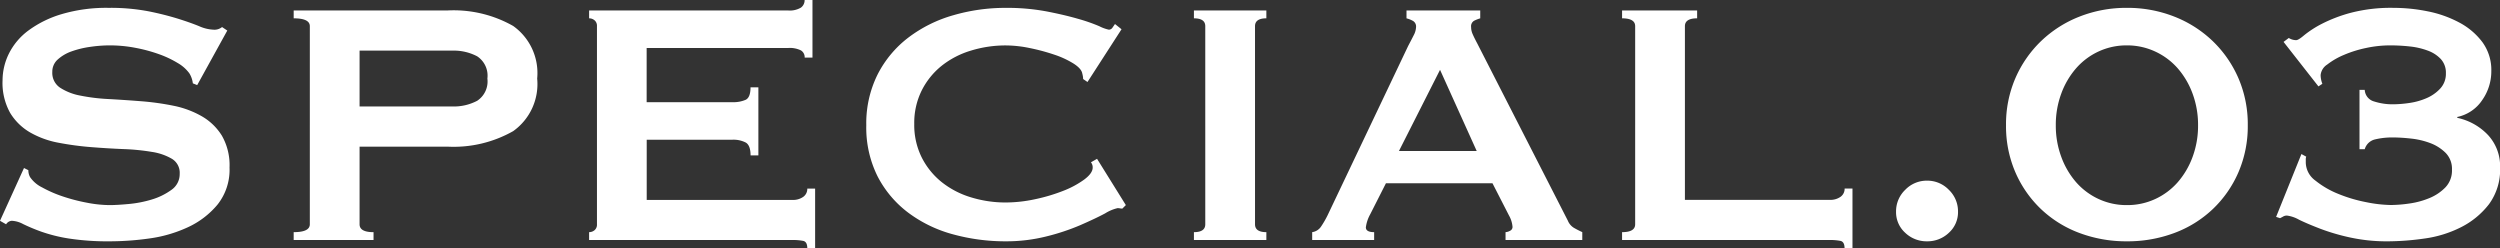
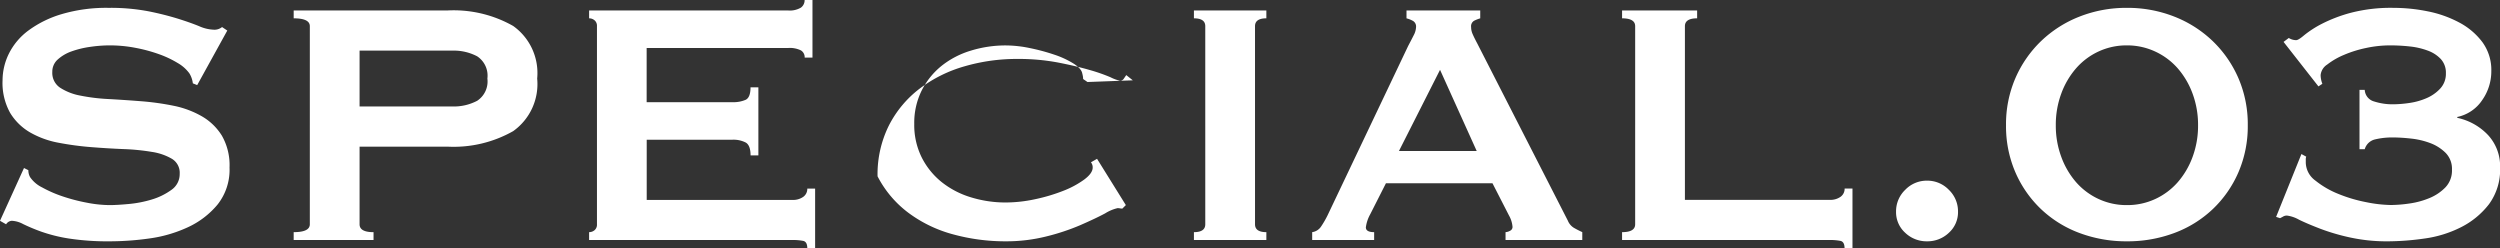
<svg xmlns="http://www.w3.org/2000/svg" width="166.141" height="16.501" viewBox="0 0 166.141 16.501">
  <rect x="0" y="0" width="166.141" height="16.501" fill="#333333" stroke="none" />
-   <path id="パス_122611" data-name="パス 122611" d="M3.625-4.785l.29.145a.918.918,0,0,0,.116.464,2.069,2.069,0,0,0,.8.681A8.13,8.13,0,0,0,6.191-2.9,11.886,11.886,0,0,0,7.8-2.48a8.18,8.18,0,0,0,1.508.16q.493,0,1.276-.073a7.593,7.593,0,0,0,1.537-.3,4.323,4.323,0,0,0,1.3-.638,1.27,1.27,0,0,0,.551-1.073,1.082,1.082,0,0,0-.507-.986,3.712,3.712,0,0,0-1.334-.464,14.428,14.428,0,0,0-1.885-.188q-1.058-.043-2.16-.131a19.69,19.69,0,0,1-2.161-.29,5.98,5.98,0,0,1-1.885-.681,3.749,3.749,0,0,1-1.334-1.3A4.085,4.085,0,0,1,2.2-10.614a4.026,4.026,0,0,1,.42-1.769A4.3,4.3,0,0,1,3.915-13.92a7.109,7.109,0,0,1,2.2-1.087,10.453,10.453,0,0,1,3.132-.421,13.43,13.43,0,0,1,2.668.232,19.792,19.792,0,0,1,1.957.493q.827.261,1.392.493a2.6,2.6,0,0,0,.943.232.8.8,0,0,0,.58-.174l.348.232-2,3.625-.29-.116a1.6,1.6,0,0,0-.232-.667,2.477,2.477,0,0,0-.769-.681,6.665,6.665,0,0,0-1.262-.595,10.27,10.27,0,0,0-1.566-.42,9.008,9.008,0,0,0-1.682-.16,8.957,8.957,0,0,0-1.32.1,6.213,6.213,0,0,0-1.232.3,2.719,2.719,0,0,0-.913.536,1.078,1.078,0,0,0-.363.826,1.182,1.182,0,0,0,.508,1.044A3.7,3.7,0,0,0,7.352-9.6a12.548,12.548,0,0,0,1.885.232q1.058.058,2.16.145a17.61,17.61,0,0,1,2.16.3,6.242,6.242,0,0,1,1.885.7,3.79,3.79,0,0,1,1.334,1.29,3.945,3.945,0,0,1,.508,2.117,3.721,3.721,0,0,1-.8,2.465A5.622,5.622,0,0,1,14.5-.841,8.954,8.954,0,0,1,11.934-.1,19,19,0,0,1,9.367.087,17.039,17.039,0,0,1,6.6-.1,10.345,10.345,0,0,1,4.741-.566a12.432,12.432,0,0,1-1.174-.493,1.743,1.743,0,0,0-.754-.218.482.482,0,0,0-.377.232L2.03-1.276ZM32.1-8.874a3.337,3.337,0,0,0,1.639-.377,1.537,1.537,0,0,0,.681-1.479,1.537,1.537,0,0,0-.681-1.479,3.337,3.337,0,0,0-1.639-.377H25.926v3.712ZM21.547,0V-.522q1.073,0,1.073-.522V-14.21q0-.522-1.073-.522v-.522H31.755a8.019,8.019,0,0,1,4.379,1.03,3.838,3.838,0,0,1,1.595,3.494,3.838,3.838,0,0,1-1.595,3.495,8.019,8.019,0,0,1-4.379,1.03H25.926v5.162q0,.522.928.522V0ZM55.506-12.122a.532.532,0,0,0-.247-.478,1.666,1.666,0,0,0-.855-.16h-9.4v3.6h5.684a2.051,2.051,0,0,0,.9-.159q.319-.16.319-.826h.522v4.524H51.91q0-.667-.319-.855a1.778,1.778,0,0,0-.9-.188H45.008v4h9.686a1.167,1.167,0,0,0,.711-.2.649.649,0,0,0,.275-.551H56.2V.551H55.68q0-.435-.275-.493A3.557,3.557,0,0,0,54.694,0H41.18V-.522a.557.557,0,0,0,.362-.131.476.476,0,0,0,.16-.391V-14.21a.476.476,0,0,0-.16-.391.557.557,0,0,0-.362-.131v-.522H54.4a1.452,1.452,0,0,0,.855-.189.606.606,0,0,0,.247-.507h.522v3.828ZM76.618-2.088a.815.815,0,0,1-.16-.015.815.815,0,0,0-.16-.014,2.691,2.691,0,0,0-.826.348q-.652.348-1.653.783a14.608,14.608,0,0,1-2.276.754,10.961,10.961,0,0,1-2.668.319,13.136,13.136,0,0,1-3.509-.464,8.761,8.761,0,0,1-2.972-1.435,7.078,7.078,0,0,1-2.045-2.421A7.256,7.256,0,0,1,59.6-7.627a7.279,7.279,0,0,1,.754-3.378,7.177,7.177,0,0,1,2.045-2.45,9.024,9.024,0,0,1,2.972-1.479,12.411,12.411,0,0,1,3.509-.493,14.222,14.222,0,0,1,2.683.232q1.2.232,2.1.493a11.6,11.6,0,0,1,1.421.493,2.584,2.584,0,0,0,.638.232.3.3,0,0,0,.246-.145q.1-.145.16-.232l.435.348L74.3-10.5l-.29-.2a1.057,1.057,0,0,0-.014-.174q-.014-.087-.044-.2-.058-.319-.58-.653a5.967,5.967,0,0,0-1.29-.595,13.274,13.274,0,0,0-1.624-.435,7.969,7.969,0,0,0-1.58-.174,7.8,7.8,0,0,0-2.335.348A5.81,5.81,0,0,0,64.6-11.571a4.966,4.966,0,0,0-1.319,1.639,4.835,4.835,0,0,0-.493,2.218A4.835,4.835,0,0,0,63.278-5.5,4.966,4.966,0,0,0,64.6-3.857,5.81,5.81,0,0,0,66.54-2.842a7.8,7.8,0,0,0,2.335.348,9.275,9.275,0,0,0,1.943-.217,11.667,11.667,0,0,0,1.856-.551,6.158,6.158,0,0,0,1.407-.754q.565-.42.565-.8a.54.54,0,0,0-.116-.348l.406-.232L76.85-2.32ZM81.374-.522q.754,0,.754-.522V-14.21q0-.522-.754-.522v-.522h4.814v.522q-.754,0-.754.522V-1.044q0,.522.754.522V0H81.374Zm18.792-5.394L97.73-11.31,95-5.916ZM89.233-.522A.848.848,0,0,0,89.827-.9a6.248,6.248,0,0,0,.421-.725L95.613-12.9q.2-.377.363-.7a1.276,1.276,0,0,0,.16-.551.428.428,0,0,0-.2-.406,1.706,1.706,0,0,0-.435-.174v-.522h4.9v.522a2.354,2.354,0,0,0-.406.16.423.423,0,0,0-.2.42,1.149,1.149,0,0,0,.1.464q.1.232.3.609l6.032,11.8a.992.992,0,0,0,.391.464,6.094,6.094,0,0,0,.565.29V0h-5.1V-.522a.684.684,0,0,0,.29-.087.279.279,0,0,0,.174-.261,1.806,1.806,0,0,0-.232-.754l-1.1-2.146H94.134L93.09-1.711a2.435,2.435,0,0,0-.29.87q0,.319.551.319V0H89.233ZM124.613.551q0-.435-.276-.493a3.557,3.557,0,0,0-.71-.058h-13.8V-.522q.87,0,.87-.522V-14.21q0-.522-.87-.522v-.522h4.988v.522q-.812,0-.812.522V-2.668h9.628a1.167,1.167,0,0,0,.71-.2.649.649,0,0,0,.276-.551h.522V.551Zm3.422-2.436a1.98,1.98,0,0,1,.609-1.45,1.98,1.98,0,0,1,1.45-.609,1.98,1.98,0,0,1,1.45.609,1.98,1.98,0,0,1,.609,1.45,1.841,1.841,0,0,1-.609,1.406,2.058,2.058,0,0,1-1.45.566,2.058,2.058,0,0,1-1.45-.566A1.841,1.841,0,0,1,128.035-1.885Zm15.341-11.049a4.4,4.4,0,0,0-1.885.406A4.49,4.49,0,0,0,140-11.411a5.363,5.363,0,0,0-.986,1.682,5.967,5.967,0,0,0-.363,2.1,5.967,5.967,0,0,0,.363,2.1A5.363,5.363,0,0,0,140-3.842a4.49,4.49,0,0,0,1.493,1.116,4.4,4.4,0,0,0,1.885.406,4.4,4.4,0,0,0,1.885-.406,4.49,4.49,0,0,0,1.493-1.116,5.363,5.363,0,0,0,.986-1.682,5.967,5.967,0,0,0,.363-2.1,5.967,5.967,0,0,0-.363-2.1,5.363,5.363,0,0,0-.986-1.682,4.49,4.49,0,0,0-1.493-1.116A4.4,4.4,0,0,0,143.376-12.934Zm0-2.494a8.467,8.467,0,0,1,3.146.58,7.777,7.777,0,0,1,2.552,1.624,7.626,7.626,0,0,1,1.711,2.465,7.711,7.711,0,0,1,.624,3.132,7.711,7.711,0,0,1-.624,3.132,7.463,7.463,0,0,1-1.711,2.45,7.518,7.518,0,0,1-2.552,1.581,8.862,8.862,0,0,1-3.146.551,8.862,8.862,0,0,1-3.146-.551,7.518,7.518,0,0,1-2.552-1.581,7.463,7.463,0,0,1-1.711-2.45,7.711,7.711,0,0,1-.624-3.132,7.711,7.711,0,0,1,.624-3.132,7.626,7.626,0,0,1,1.711-2.465,7.777,7.777,0,0,1,2.552-1.624A8.467,8.467,0,0,1,143.376-15.428Zm10.411,2.262.348-.261a.915.915,0,0,0,.493.145q.145,0,.536-.333a6.758,6.758,0,0,1,1.145-.74,9.724,9.724,0,0,1,1.928-.74,10.581,10.581,0,0,1,2.857-.333,11.444,11.444,0,0,1,2.277.232,7.529,7.529,0,0,1,2.088.74A4.609,4.609,0,0,1,167-13.151a3.135,3.135,0,0,1,.594,1.929,3.331,3.331,0,0,1-.609,1.929,2.635,2.635,0,0,1-1.653,1.116v.058a3.938,3.938,0,0,1,2.045,1.145,3.044,3.044,0,0,1,.8,2.161,3.868,3.868,0,0,1-.74,2.436A5.425,5.425,0,0,1,165.59-.855a7.624,7.624,0,0,1-2.421.754,17.581,17.581,0,0,1-2.48.189,11.43,11.43,0,0,1-2.436-.247,13.87,13.87,0,0,1-2-.58q-.87-.333-1.436-.609a2.235,2.235,0,0,0-.8-.276.489.489,0,0,0-.246.058q-.1.058-.218.116l-.261-.087,1.682-4.176.319.174a.5.5,0,0,0-.029.2v.2a1.517,1.517,0,0,0,.638,1.189,5.947,5.947,0,0,0,1.522.885,9.807,9.807,0,0,0,1.856.551,8.854,8.854,0,0,0,1.639.188,8.879,8.879,0,0,0,1.232-.1,5.427,5.427,0,0,0,1.334-.362,3.138,3.138,0,0,0,1.059-.711,1.618,1.618,0,0,0,.435-1.175,1.509,1.509,0,0,0-.421-1.116,2.887,2.887,0,0,0-1.029-.653,5.135,5.135,0,0,0-1.291-.3,11.328,11.328,0,0,0-1.174-.073,4.877,4.877,0,0,0-1.2.131.931.931,0,0,0-.682.652h-.348V-9.976h.348a.844.844,0,0,0,.624.769,3.974,3.974,0,0,0,1.261.188,7.7,7.7,0,0,0,1.073-.087,4.462,4.462,0,0,0,1.145-.319,2.682,2.682,0,0,0,.913-.638,1.434,1.434,0,0,0,.377-1.015,1.337,1.337,0,0,0-.333-.943,2.23,2.23,0,0,0-.87-.565,4.871,4.871,0,0,0-1.189-.276,11.94,11.94,0,0,0-1.319-.072,7.6,7.6,0,0,0-1.6.174,7.807,7.807,0,0,0-1.479.464,4.87,4.87,0,0,0-1.1.638.943.943,0,0,0-.435.7,1.572,1.572,0,0,0,.029.276,1.577,1.577,0,0,0,.087.3l-.261.174Z" transform="translate(-2.03 15.95)" fill="#fff" />
+   <path id="パス_122611" data-name="パス 122611" d="M3.625-4.785l.29.145a.918.918,0,0,0,.116.464,2.069,2.069,0,0,0,.8.681A8.13,8.13,0,0,0,6.191-2.9,11.886,11.886,0,0,0,7.8-2.48a8.18,8.18,0,0,0,1.508.16q.493,0,1.276-.073a7.593,7.593,0,0,0,1.537-.3,4.323,4.323,0,0,0,1.3-.638,1.27,1.27,0,0,0,.551-1.073,1.082,1.082,0,0,0-.507-.986,3.712,3.712,0,0,0-1.334-.464,14.428,14.428,0,0,0-1.885-.188q-1.058-.043-2.16-.131a19.69,19.69,0,0,1-2.161-.29,5.98,5.98,0,0,1-1.885-.681,3.749,3.749,0,0,1-1.334-1.3A4.085,4.085,0,0,1,2.2-10.614a4.026,4.026,0,0,1,.42-1.769A4.3,4.3,0,0,1,3.915-13.92a7.109,7.109,0,0,1,2.2-1.087,10.453,10.453,0,0,1,3.132-.421,13.43,13.43,0,0,1,2.668.232,19.792,19.792,0,0,1,1.957.493q.827.261,1.392.493a2.6,2.6,0,0,0,.943.232.8.8,0,0,0,.58-.174l.348.232-2,3.625-.29-.116a1.6,1.6,0,0,0-.232-.667,2.477,2.477,0,0,0-.769-.681,6.665,6.665,0,0,0-1.262-.595,10.27,10.27,0,0,0-1.566-.42,9.008,9.008,0,0,0-1.682-.16,8.957,8.957,0,0,0-1.32.1,6.213,6.213,0,0,0-1.232.3,2.719,2.719,0,0,0-.913.536,1.078,1.078,0,0,0-.363.826,1.182,1.182,0,0,0,.508,1.044A3.7,3.7,0,0,0,7.352-9.6a12.548,12.548,0,0,0,1.885.232q1.058.058,2.16.145a17.61,17.61,0,0,1,2.16.3,6.242,6.242,0,0,1,1.885.7,3.79,3.79,0,0,1,1.334,1.29,3.945,3.945,0,0,1,.508,2.117,3.721,3.721,0,0,1-.8,2.465A5.622,5.622,0,0,1,14.5-.841,8.954,8.954,0,0,1,11.934-.1,19,19,0,0,1,9.367.087,17.039,17.039,0,0,1,6.6-.1,10.345,10.345,0,0,1,4.741-.566a12.432,12.432,0,0,1-1.174-.493,1.743,1.743,0,0,0-.754-.218.482.482,0,0,0-.377.232L2.03-1.276ZM32.1-8.874a3.337,3.337,0,0,0,1.639-.377,1.537,1.537,0,0,0,.681-1.479,1.537,1.537,0,0,0-.681-1.479,3.337,3.337,0,0,0-1.639-.377H25.926v3.712ZM21.547,0V-.522q1.073,0,1.073-.522V-14.21q0-.522-1.073-.522v-.522H31.755a8.019,8.019,0,0,1,4.379,1.03,3.838,3.838,0,0,1,1.595,3.494,3.838,3.838,0,0,1-1.595,3.495,8.019,8.019,0,0,1-4.379,1.03H25.926v5.162q0,.522.928.522V0ZM55.506-12.122a.532.532,0,0,0-.247-.478,1.666,1.666,0,0,0-.855-.16h-9.4v3.6h5.684a2.051,2.051,0,0,0,.9-.159q.319-.16.319-.826h.522v4.524H51.91q0-.667-.319-.855a1.778,1.778,0,0,0-.9-.188H45.008v4h9.686a1.167,1.167,0,0,0,.711-.2.649.649,0,0,0,.275-.551H56.2V.551H55.68q0-.435-.275-.493A3.557,3.557,0,0,0,54.694,0H41.18V-.522a.557.557,0,0,0,.362-.131.476.476,0,0,0,.16-.391V-14.21a.476.476,0,0,0-.16-.391.557.557,0,0,0-.362-.131v-.522H54.4a1.452,1.452,0,0,0,.855-.189.606.606,0,0,0,.247-.507h.522v3.828ZM76.618-2.088a.815.815,0,0,1-.16-.015.815.815,0,0,0-.16-.014,2.691,2.691,0,0,0-.826.348q-.652.348-1.653.783a14.608,14.608,0,0,1-2.276.754,10.961,10.961,0,0,1-2.668.319,13.136,13.136,0,0,1-3.509-.464,8.761,8.761,0,0,1-2.972-1.435,7.078,7.078,0,0,1-2.045-2.421a7.279,7.279,0,0,1,.754-3.378,7.177,7.177,0,0,1,2.045-2.45,9.024,9.024,0,0,1,2.972-1.479,12.411,12.411,0,0,1,3.509-.493,14.222,14.222,0,0,1,2.683.232q1.2.232,2.1.493a11.6,11.6,0,0,1,1.421.493,2.584,2.584,0,0,0,.638.232.3.3,0,0,0,.246-.145q.1-.145.16-.232l.435.348L74.3-10.5l-.29-.2a1.057,1.057,0,0,0-.014-.174q-.014-.087-.044-.2-.058-.319-.58-.653a5.967,5.967,0,0,0-1.29-.595,13.274,13.274,0,0,0-1.624-.435,7.969,7.969,0,0,0-1.58-.174,7.8,7.8,0,0,0-2.335.348A5.81,5.81,0,0,0,64.6-11.571a4.966,4.966,0,0,0-1.319,1.639,4.835,4.835,0,0,0-.493,2.218A4.835,4.835,0,0,0,63.278-5.5,4.966,4.966,0,0,0,64.6-3.857,5.81,5.81,0,0,0,66.54-2.842a7.8,7.8,0,0,0,2.335.348,9.275,9.275,0,0,0,1.943-.217,11.667,11.667,0,0,0,1.856-.551,6.158,6.158,0,0,0,1.407-.754q.565-.42.565-.8a.54.54,0,0,0-.116-.348l.406-.232L76.85-2.32ZM81.374-.522q.754,0,.754-.522V-14.21q0-.522-.754-.522v-.522h4.814v.522q-.754,0-.754.522V-1.044q0,.522.754.522V0H81.374Zm18.792-5.394L97.73-11.31,95-5.916ZM89.233-.522A.848.848,0,0,0,89.827-.9a6.248,6.248,0,0,0,.421-.725L95.613-12.9q.2-.377.363-.7a1.276,1.276,0,0,0,.16-.551.428.428,0,0,0-.2-.406,1.706,1.706,0,0,0-.435-.174v-.522h4.9v.522a2.354,2.354,0,0,0-.406.16.423.423,0,0,0-.2.42,1.149,1.149,0,0,0,.1.464q.1.232.3.609l6.032,11.8a.992.992,0,0,0,.391.464,6.094,6.094,0,0,0,.565.29V0h-5.1V-.522a.684.684,0,0,0,.29-.087.279.279,0,0,0,.174-.261,1.806,1.806,0,0,0-.232-.754l-1.1-2.146H94.134L93.09-1.711a2.435,2.435,0,0,0-.29.87q0,.319.551.319V0H89.233ZM124.613.551q0-.435-.276-.493a3.557,3.557,0,0,0-.71-.058h-13.8V-.522q.87,0,.87-.522V-14.21q0-.522-.87-.522v-.522h4.988v.522q-.812,0-.812.522V-2.668h9.628a1.167,1.167,0,0,0,.71-.2.649.649,0,0,0,.276-.551h.522V.551Zm3.422-2.436a1.98,1.98,0,0,1,.609-1.45,1.98,1.98,0,0,1,1.45-.609,1.98,1.98,0,0,1,1.45.609,1.98,1.98,0,0,1,.609,1.45,1.841,1.841,0,0,1-.609,1.406,2.058,2.058,0,0,1-1.45.566,2.058,2.058,0,0,1-1.45-.566A1.841,1.841,0,0,1,128.035-1.885Zm15.341-11.049a4.4,4.4,0,0,0-1.885.406A4.49,4.49,0,0,0,140-11.411a5.363,5.363,0,0,0-.986,1.682,5.967,5.967,0,0,0-.363,2.1,5.967,5.967,0,0,0,.363,2.1A5.363,5.363,0,0,0,140-3.842a4.49,4.49,0,0,0,1.493,1.116,4.4,4.4,0,0,0,1.885.406,4.4,4.4,0,0,0,1.885-.406,4.49,4.49,0,0,0,1.493-1.116,5.363,5.363,0,0,0,.986-1.682,5.967,5.967,0,0,0,.363-2.1,5.967,5.967,0,0,0-.363-2.1,5.363,5.363,0,0,0-.986-1.682,4.49,4.49,0,0,0-1.493-1.116A4.4,4.4,0,0,0,143.376-12.934Zm0-2.494a8.467,8.467,0,0,1,3.146.58,7.777,7.777,0,0,1,2.552,1.624,7.626,7.626,0,0,1,1.711,2.465,7.711,7.711,0,0,1,.624,3.132,7.711,7.711,0,0,1-.624,3.132,7.463,7.463,0,0,1-1.711,2.45,7.518,7.518,0,0,1-2.552,1.581,8.862,8.862,0,0,1-3.146.551,8.862,8.862,0,0,1-3.146-.551,7.518,7.518,0,0,1-2.552-1.581,7.463,7.463,0,0,1-1.711-2.45,7.711,7.711,0,0,1-.624-3.132,7.711,7.711,0,0,1,.624-3.132,7.626,7.626,0,0,1,1.711-2.465,7.777,7.777,0,0,1,2.552-1.624A8.467,8.467,0,0,1,143.376-15.428Zm10.411,2.262.348-.261a.915.915,0,0,0,.493.145q.145,0,.536-.333a6.758,6.758,0,0,1,1.145-.74,9.724,9.724,0,0,1,1.928-.74,10.581,10.581,0,0,1,2.857-.333,11.444,11.444,0,0,1,2.277.232,7.529,7.529,0,0,1,2.088.74A4.609,4.609,0,0,1,167-13.151a3.135,3.135,0,0,1,.594,1.929,3.331,3.331,0,0,1-.609,1.929,2.635,2.635,0,0,1-1.653,1.116v.058a3.938,3.938,0,0,1,2.045,1.145,3.044,3.044,0,0,1,.8,2.161,3.868,3.868,0,0,1-.74,2.436A5.425,5.425,0,0,1,165.59-.855a7.624,7.624,0,0,1-2.421.754,17.581,17.581,0,0,1-2.48.189,11.43,11.43,0,0,1-2.436-.247,13.87,13.87,0,0,1-2-.58q-.87-.333-1.436-.609a2.235,2.235,0,0,0-.8-.276.489.489,0,0,0-.246.058q-.1.058-.218.116l-.261-.087,1.682-4.176.319.174a.5.5,0,0,0-.029.2v.2a1.517,1.517,0,0,0,.638,1.189,5.947,5.947,0,0,0,1.522.885,9.807,9.807,0,0,0,1.856.551,8.854,8.854,0,0,0,1.639.188,8.879,8.879,0,0,0,1.232-.1,5.427,5.427,0,0,0,1.334-.362,3.138,3.138,0,0,0,1.059-.711,1.618,1.618,0,0,0,.435-1.175,1.509,1.509,0,0,0-.421-1.116,2.887,2.887,0,0,0-1.029-.653,5.135,5.135,0,0,0-1.291-.3,11.328,11.328,0,0,0-1.174-.073,4.877,4.877,0,0,0-1.2.131.931.931,0,0,0-.682.652h-.348V-9.976h.348a.844.844,0,0,0,.624.769,3.974,3.974,0,0,0,1.261.188,7.7,7.7,0,0,0,1.073-.087,4.462,4.462,0,0,0,1.145-.319,2.682,2.682,0,0,0,.913-.638,1.434,1.434,0,0,0,.377-1.015,1.337,1.337,0,0,0-.333-.943,2.23,2.23,0,0,0-.87-.565,4.871,4.871,0,0,0-1.189-.276,11.94,11.94,0,0,0-1.319-.072,7.6,7.6,0,0,0-1.6.174,7.807,7.807,0,0,0-1.479.464,4.87,4.87,0,0,0-1.1.638.943.943,0,0,0-.435.7,1.572,1.572,0,0,0,.029.276,1.577,1.577,0,0,0,.087.3l-.261.174Z" transform="translate(-2.03 15.95)" fill="#fff" />
</svg>